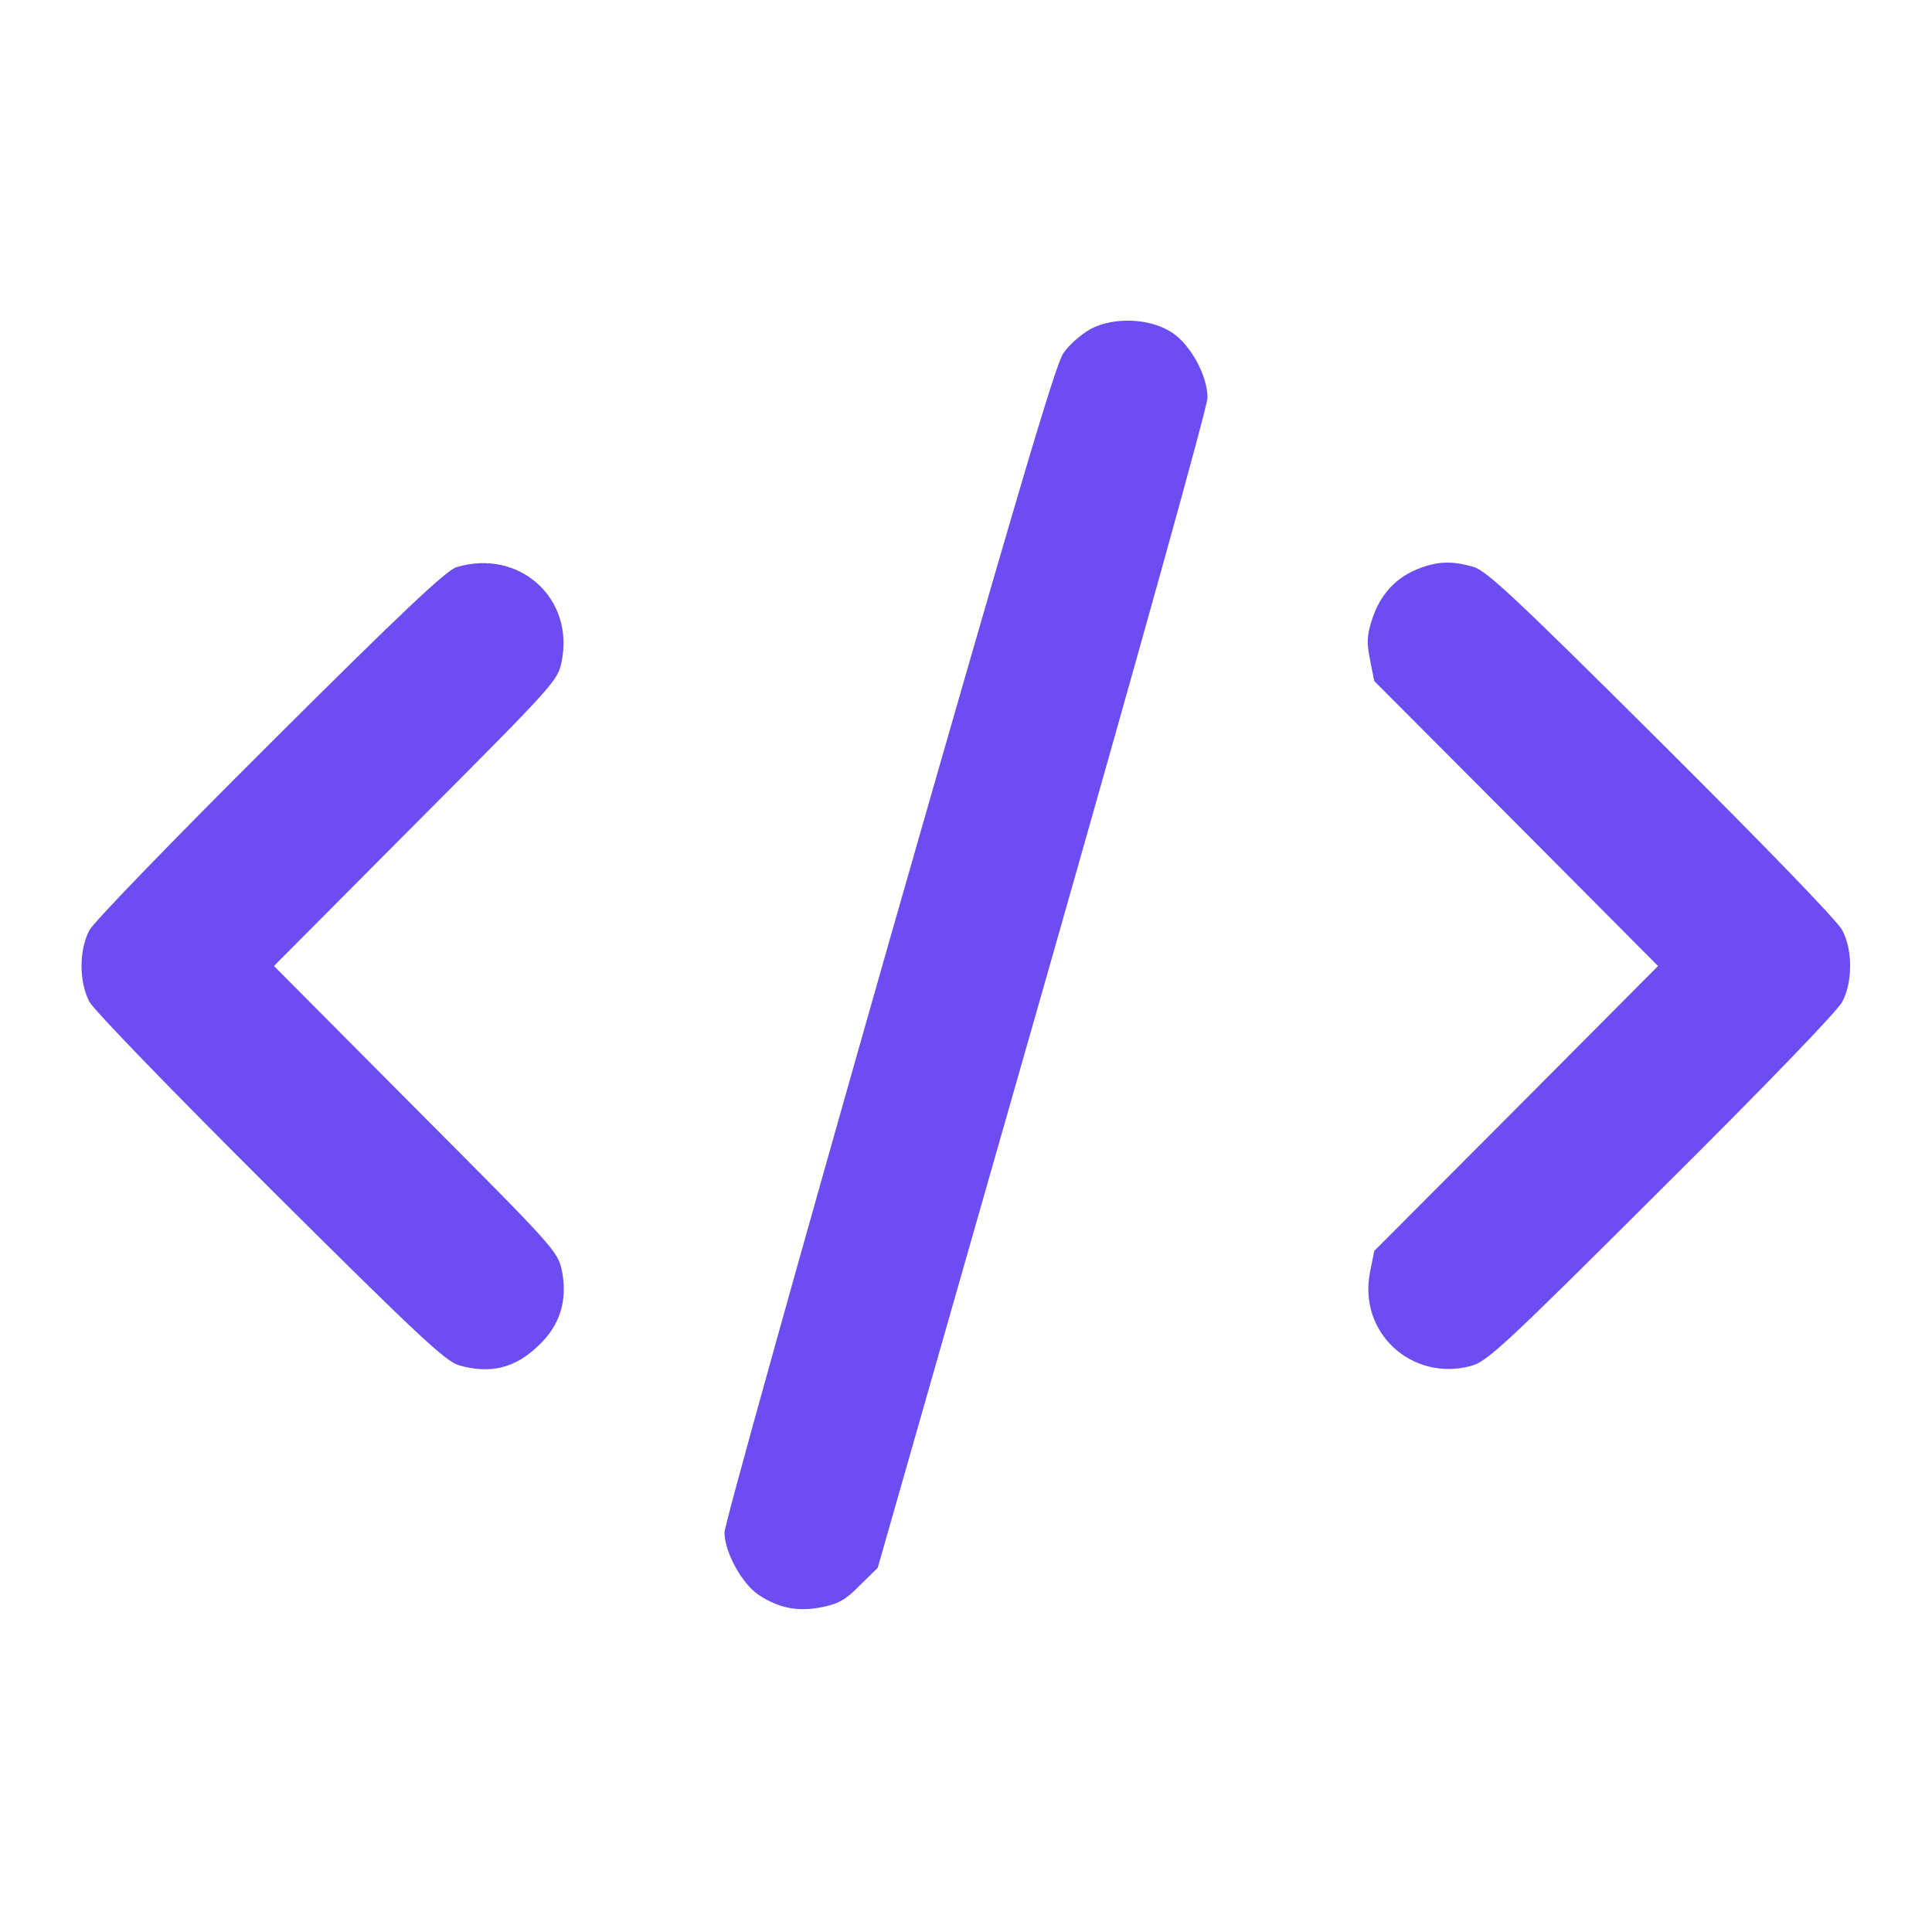
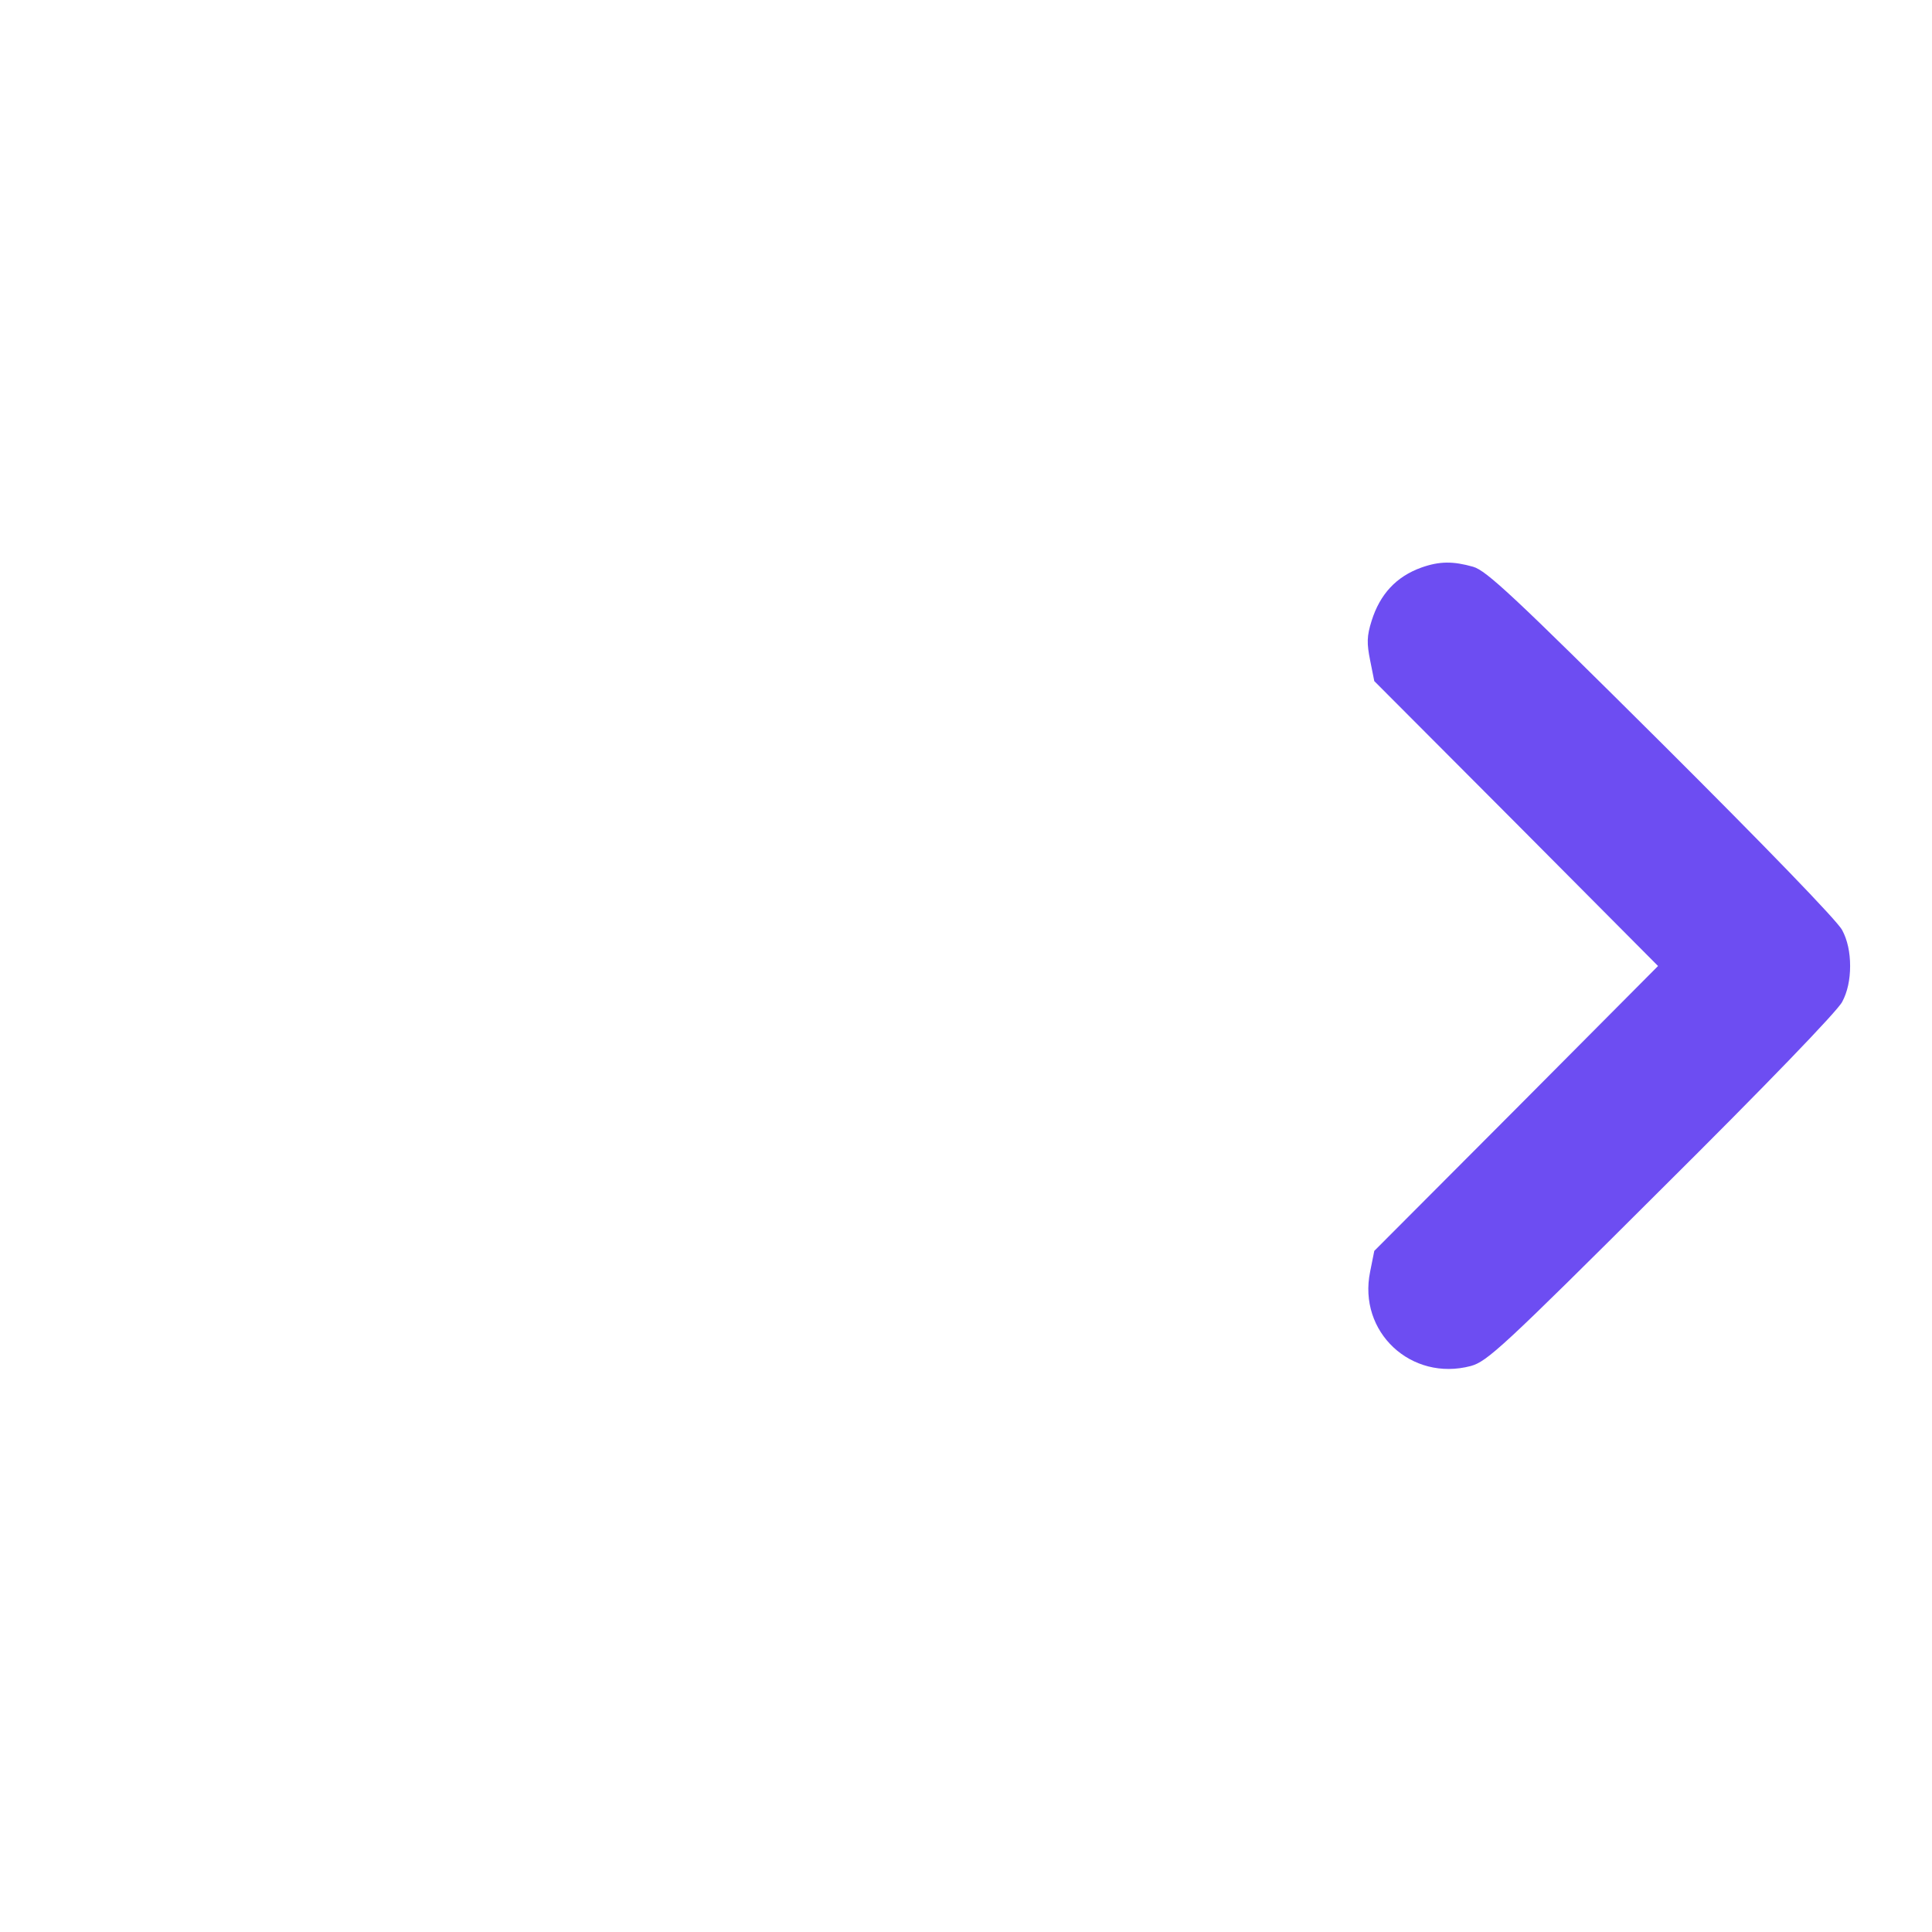
<svg xmlns="http://www.w3.org/2000/svg" version="1.0" width="512pt" height="512pt" viewBox="0 0 512 512" preserveAspectRatio="xMidYMid meet">
  <g transform="translate(0,512) scale(0.1,-0.1)" fill="#6d4df2" stroke="none">
-     <path d="M2890 4248 c-25 -14 -57 -42 -72 -64 -21 -30 -124 -379 -463 -1564 -239 -839 -435 -1541 -435 -1561 0 -52 46 -136 91 -166 54 -35 103 -45 168 -32 44 9 63 20 100 58 l47 46 437 1530 c252 884 437 1547 437 1571 0 58 -44 139 -93 172 -58 39 -155 43 -217 10z" />
-     <path d="M1210 3617 c-27 -8 -146 -120 -493 -466 -267 -266 -467 -473 -480 -496 -28 -54 -28 -136 0 -190 13 -23 213 -230 480 -496 391 -389 464 -457 499 -467 83 -24 149 -8 211 52 57 53 78 121 62 199 -11 51 -19 60 -387 429 l-376 378 376 378 c365 366 376 378 386 427 36 169 -112 302 -278 252z" />
-     <path d="M3767 3616 c-67 -24 -110 -71 -132 -141 -13 -41 -13 -60 -4 -105 l11 -55 376 -377 376 -378 -376 -378 -376 -377 -11 -55 c-33 -160 109 -292 267 -250 43 12 83 48 505 469 274 272 467 472 479 496 14 26 21 59 21 95 0 36 -7 69 -21 95 -12 24 -205 223 -479 496 -391 389 -464 457 -499 467 -53 15 -89 15 -137 -2z" />
+     <path d="M3767 3616 c-67 -24 -110 -71 -132 -141 -13 -41 -13 -60 -4 -105 l11 -55 376 -377 376 -378 -376 -378 -376 -377 -11 -55 c-33 -160 109 -292 267 -250 43 12 83 48 505 469 274 272 467 472 479 496 14 26 21 59 21 95 0 36 -7 69 -21 95 -12 24 -205 223 -479 496 -391 389 -464 457 -499 467 -53 15 -89 15 -137 -2" />
  </g>
</svg>